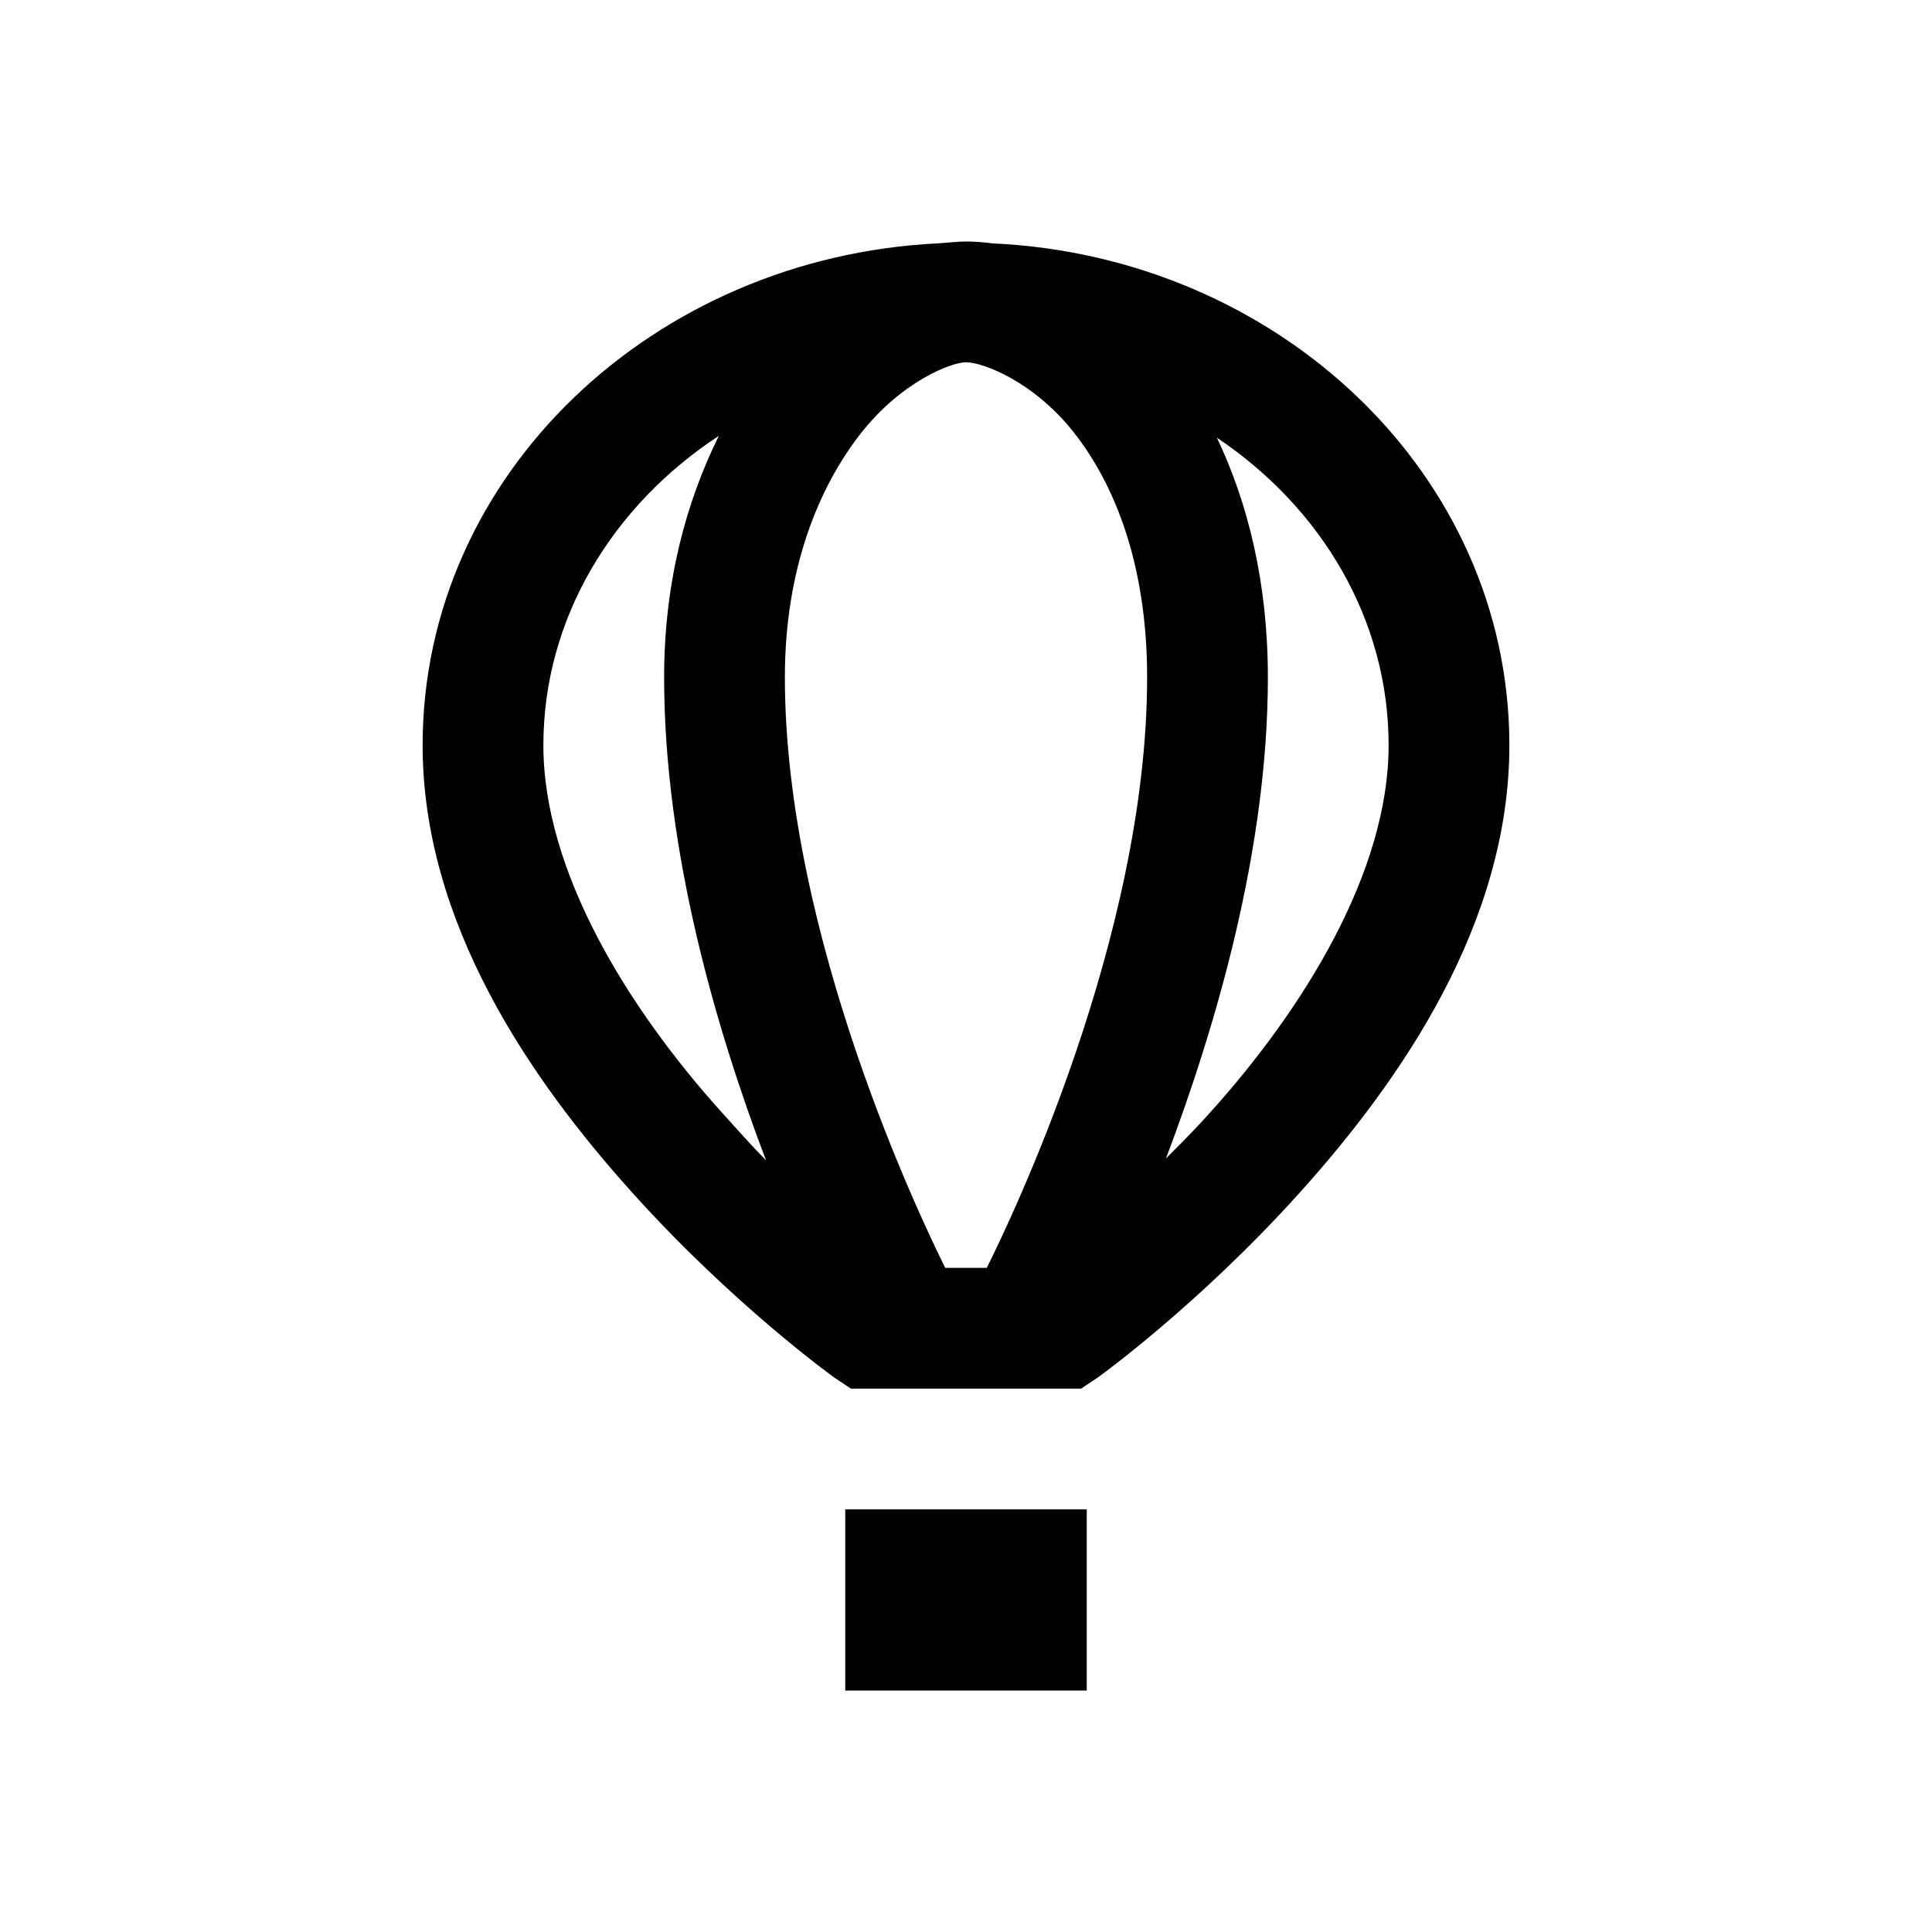
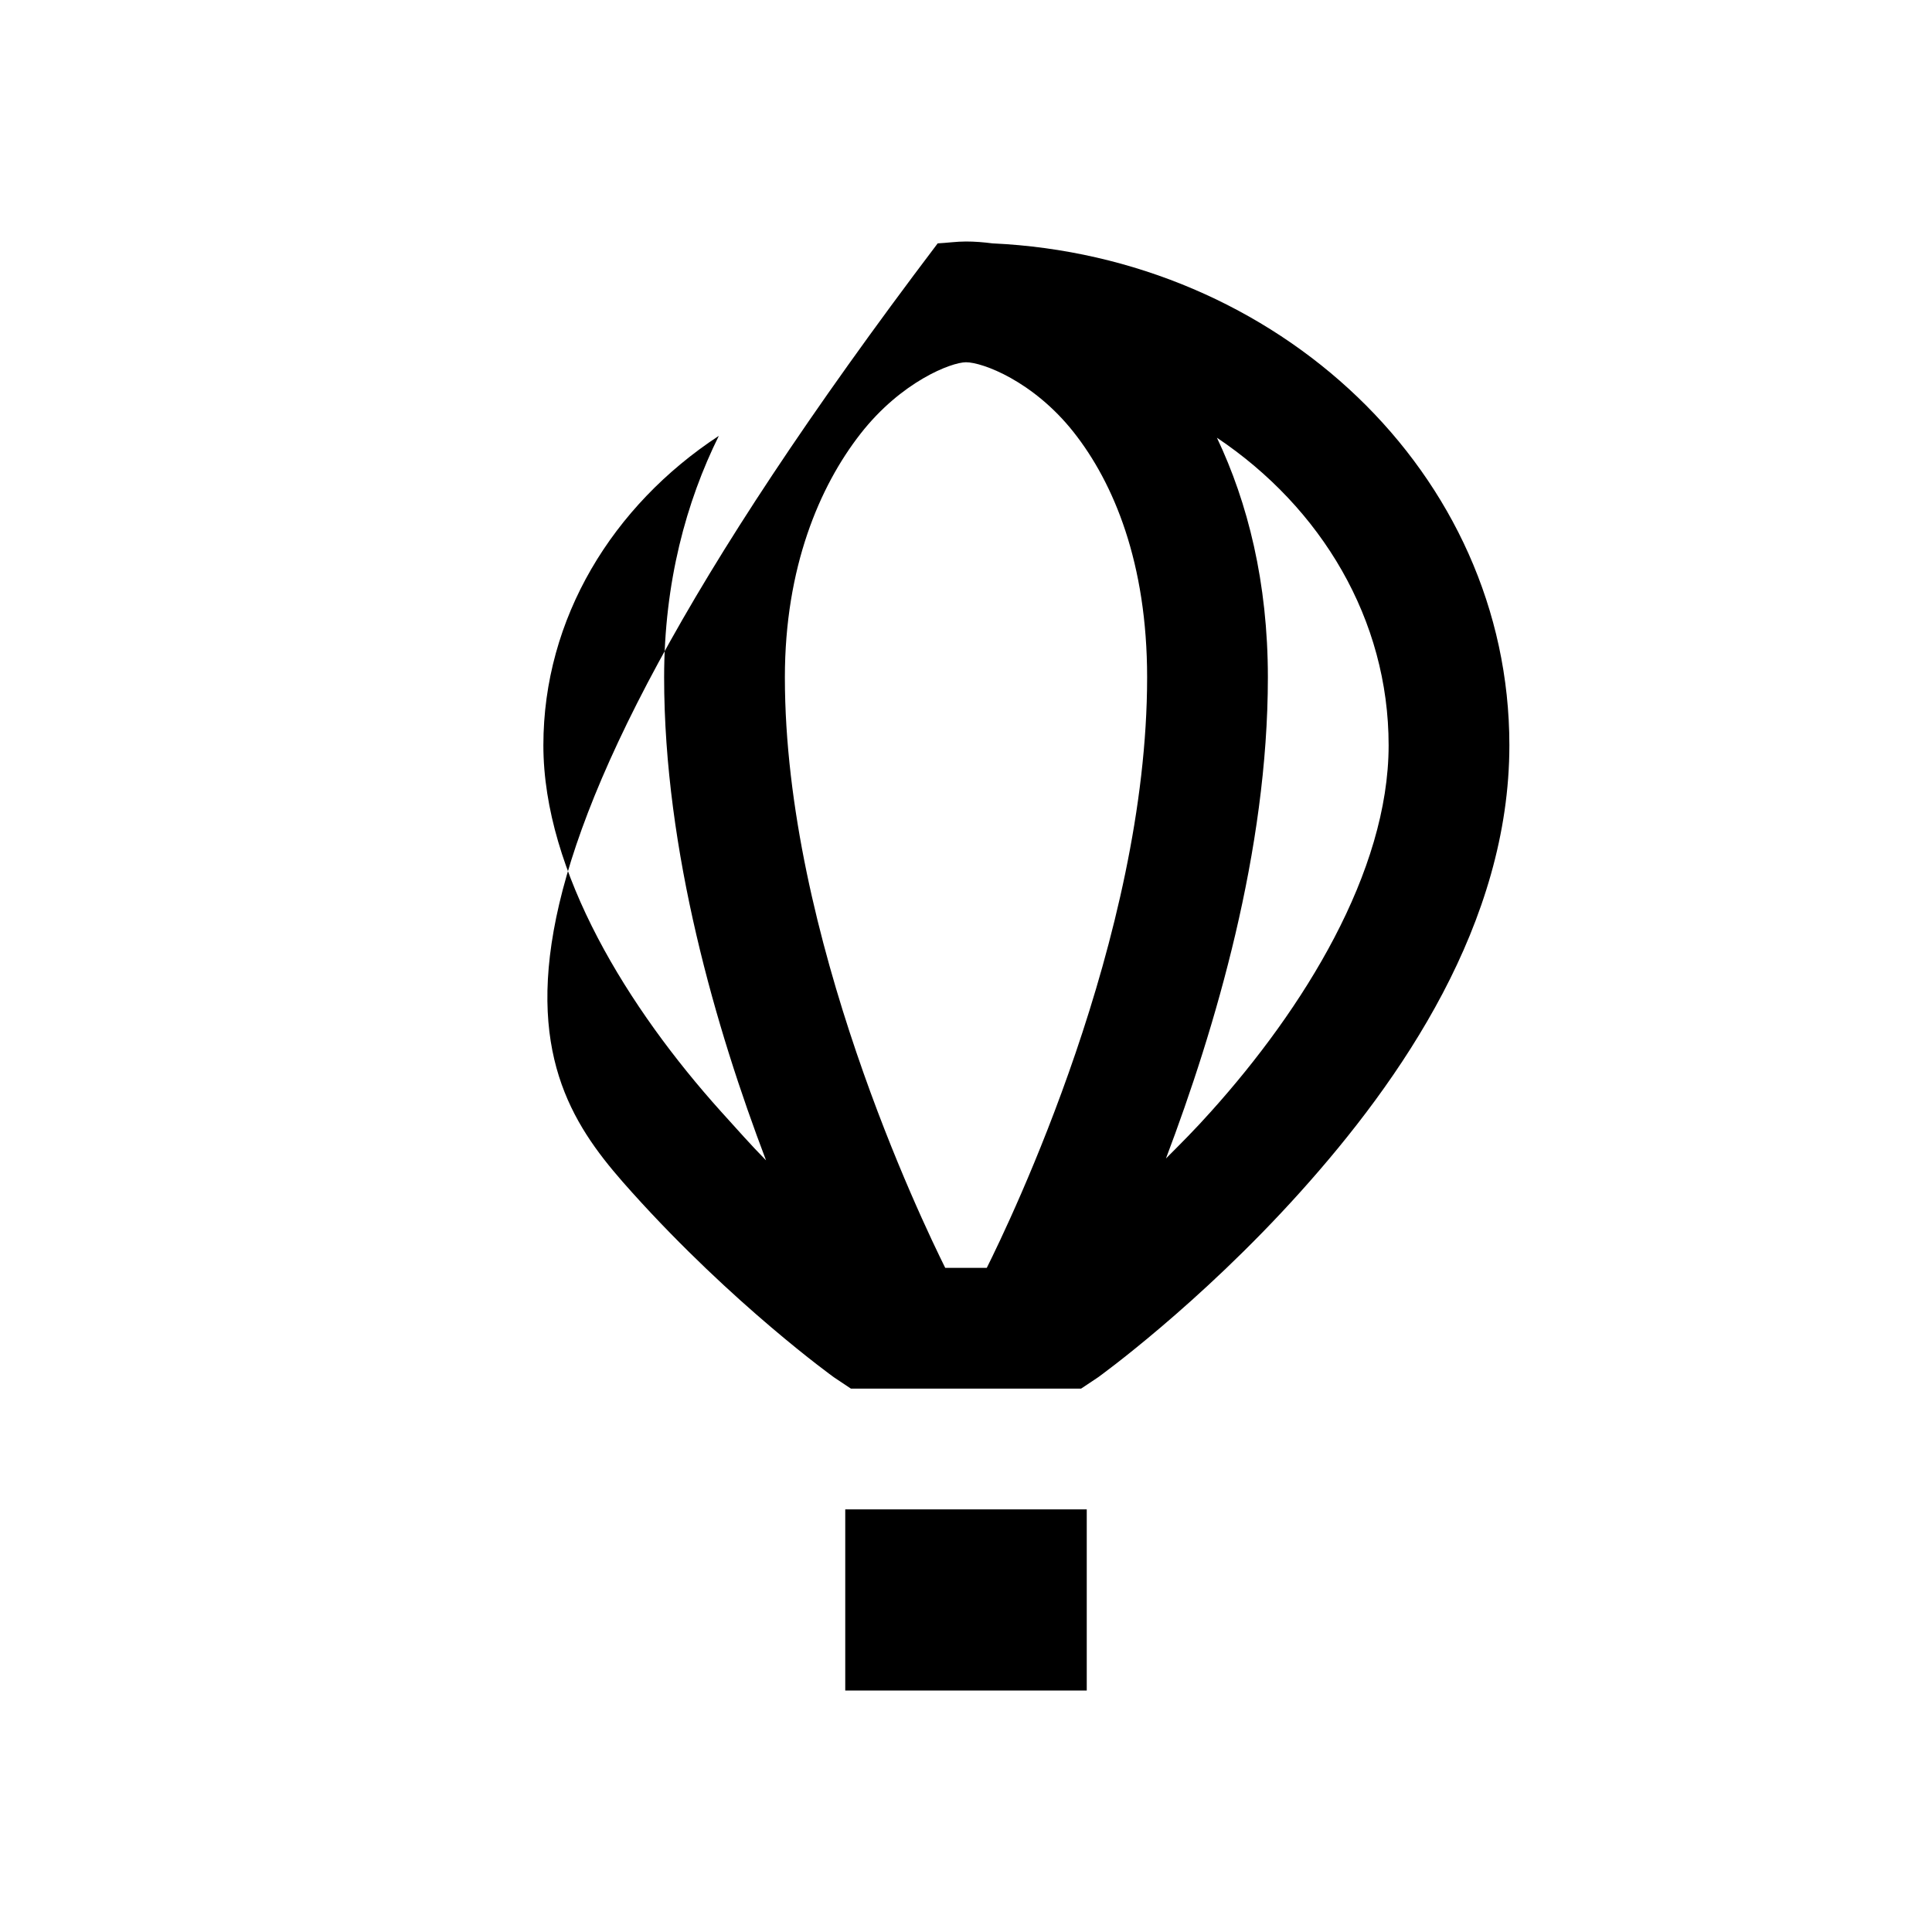
<svg xmlns="http://www.w3.org/2000/svg" fill="#000000" width="800px" height="800px" viewBox="0 0 32 32">
-   <path d="M 16 4 C 15.84 4 15.688 4.023 15.531 4.031 C 10.832 4.262 7 7.848 7 12.344 C 7 15.293 8.789 17.883 10.469 19.75 C 12.148 21.617 13.812 22.812 13.812 22.812 L 14.094 23 L 17.906 23 L 18.188 22.812 C 18.188 22.812 19.852 21.617 21.531 19.75 C 23.211 17.883 25 15.293 25 12.344 C 25 7.836 21.152 4.246 16.438 4.031 C 16.289 4.012 16.148 4 16 4 Z M 16 6 C 16.273 6 17.113 6.312 17.781 7.156 C 18.449 8 19 9.328 19 11.219 C 19 15.535 16.727 20.23 16.344 21 L 15.656 21 C 15.273 20.227 13 15.516 13 11.219 C 13 9.398 13.574 8.055 14.25 7.188 C 14.926 6.32 15.758 6 16 6 Z M 11.906 7.219 C 11.367 8.309 11 9.641 11 11.219 C 11 14.102 11.863 17.051 12.688 19.219 C 12.441 18.969 12.207 18.703 11.938 18.406 C 10.418 16.715 9 14.449 9 12.344 C 9 10.242 10.145 8.375 11.906 7.219 Z M 20.156 7.25 C 21.887 8.41 23 10.262 23 12.344 C 23 14.449 21.582 16.715 20.062 18.406 C 19.801 18.699 19.555 18.945 19.312 19.188 C 20.129 17.027 21 14.09 21 11.219 C 21 9.648 20.668 8.328 20.156 7.25 Z M 14 25 L 14 28 L 18 28 L 18 25 Z" />
+   <path d="M 16 4 C 15.84 4 15.688 4.023 15.531 4.031 C 7 15.293 8.789 17.883 10.469 19.75 C 12.148 21.617 13.812 22.812 13.812 22.812 L 14.094 23 L 17.906 23 L 18.188 22.812 C 18.188 22.812 19.852 21.617 21.531 19.75 C 23.211 17.883 25 15.293 25 12.344 C 25 7.836 21.152 4.246 16.438 4.031 C 16.289 4.012 16.148 4 16 4 Z M 16 6 C 16.273 6 17.113 6.312 17.781 7.156 C 18.449 8 19 9.328 19 11.219 C 19 15.535 16.727 20.23 16.344 21 L 15.656 21 C 15.273 20.227 13 15.516 13 11.219 C 13 9.398 13.574 8.055 14.25 7.188 C 14.926 6.32 15.758 6 16 6 Z M 11.906 7.219 C 11.367 8.309 11 9.641 11 11.219 C 11 14.102 11.863 17.051 12.688 19.219 C 12.441 18.969 12.207 18.703 11.938 18.406 C 10.418 16.715 9 14.449 9 12.344 C 9 10.242 10.145 8.375 11.906 7.219 Z M 20.156 7.25 C 21.887 8.41 23 10.262 23 12.344 C 23 14.449 21.582 16.715 20.062 18.406 C 19.801 18.699 19.555 18.945 19.312 19.188 C 20.129 17.027 21 14.09 21 11.219 C 21 9.648 20.668 8.328 20.156 7.25 Z M 14 25 L 14 28 L 18 28 L 18 25 Z" />
</svg>